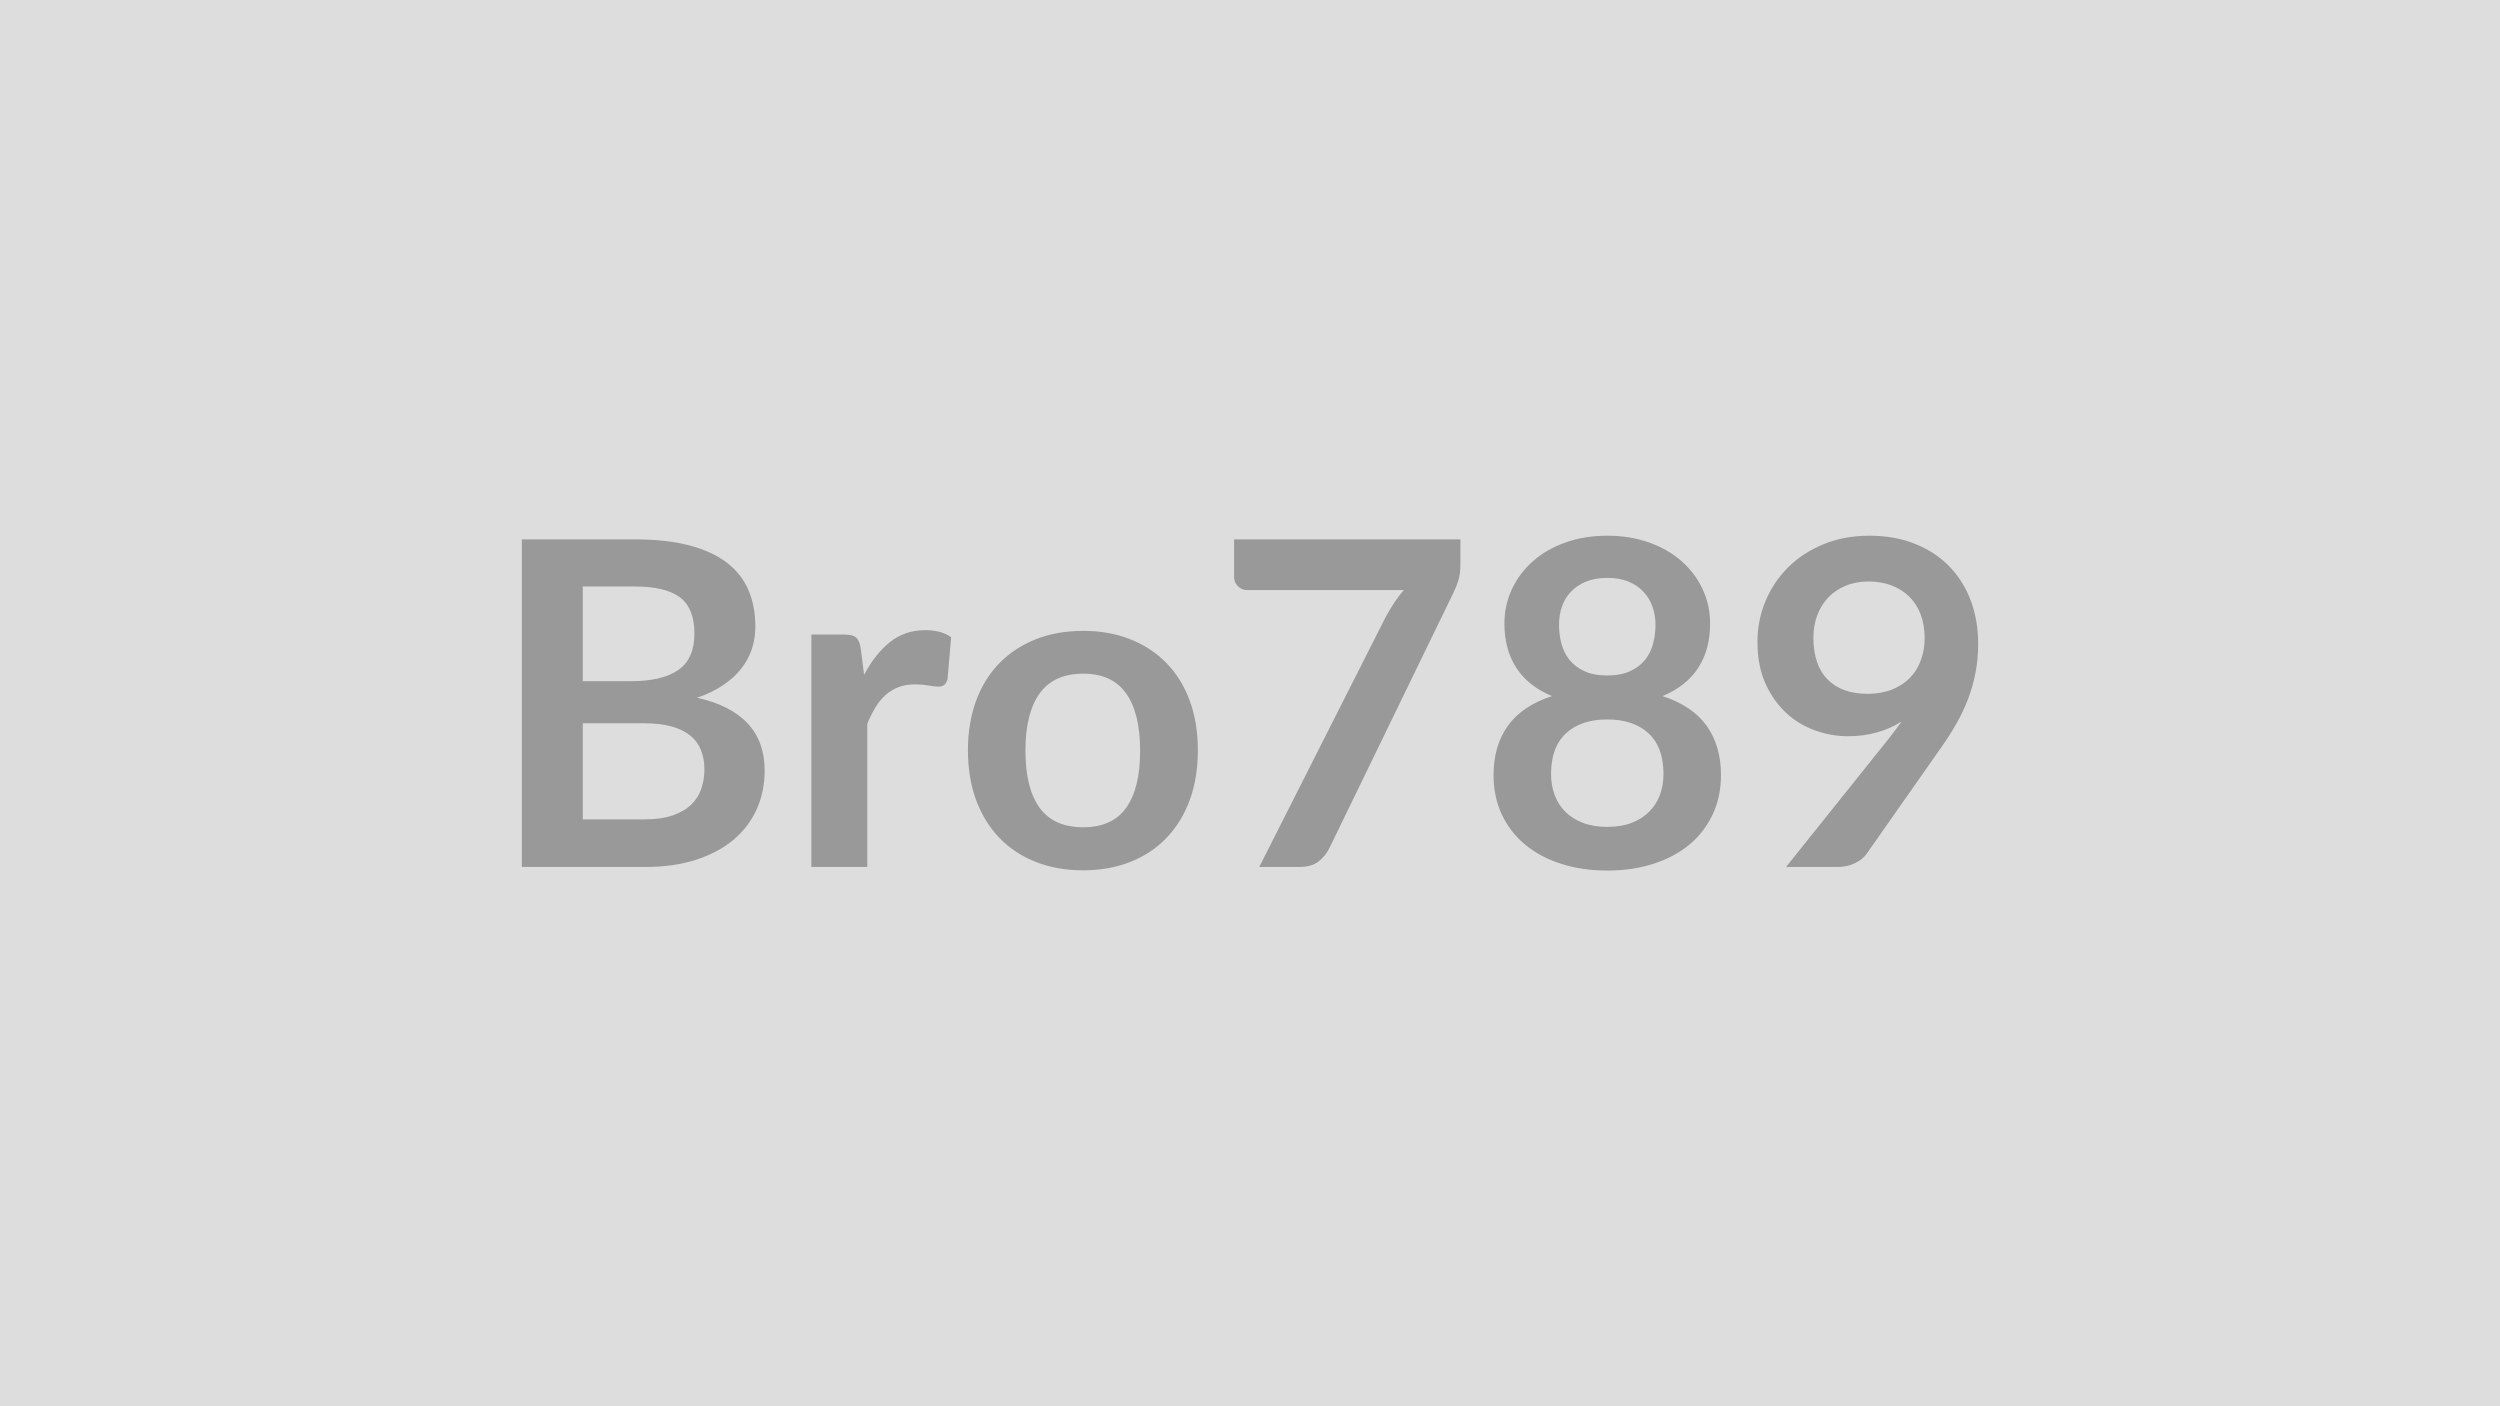
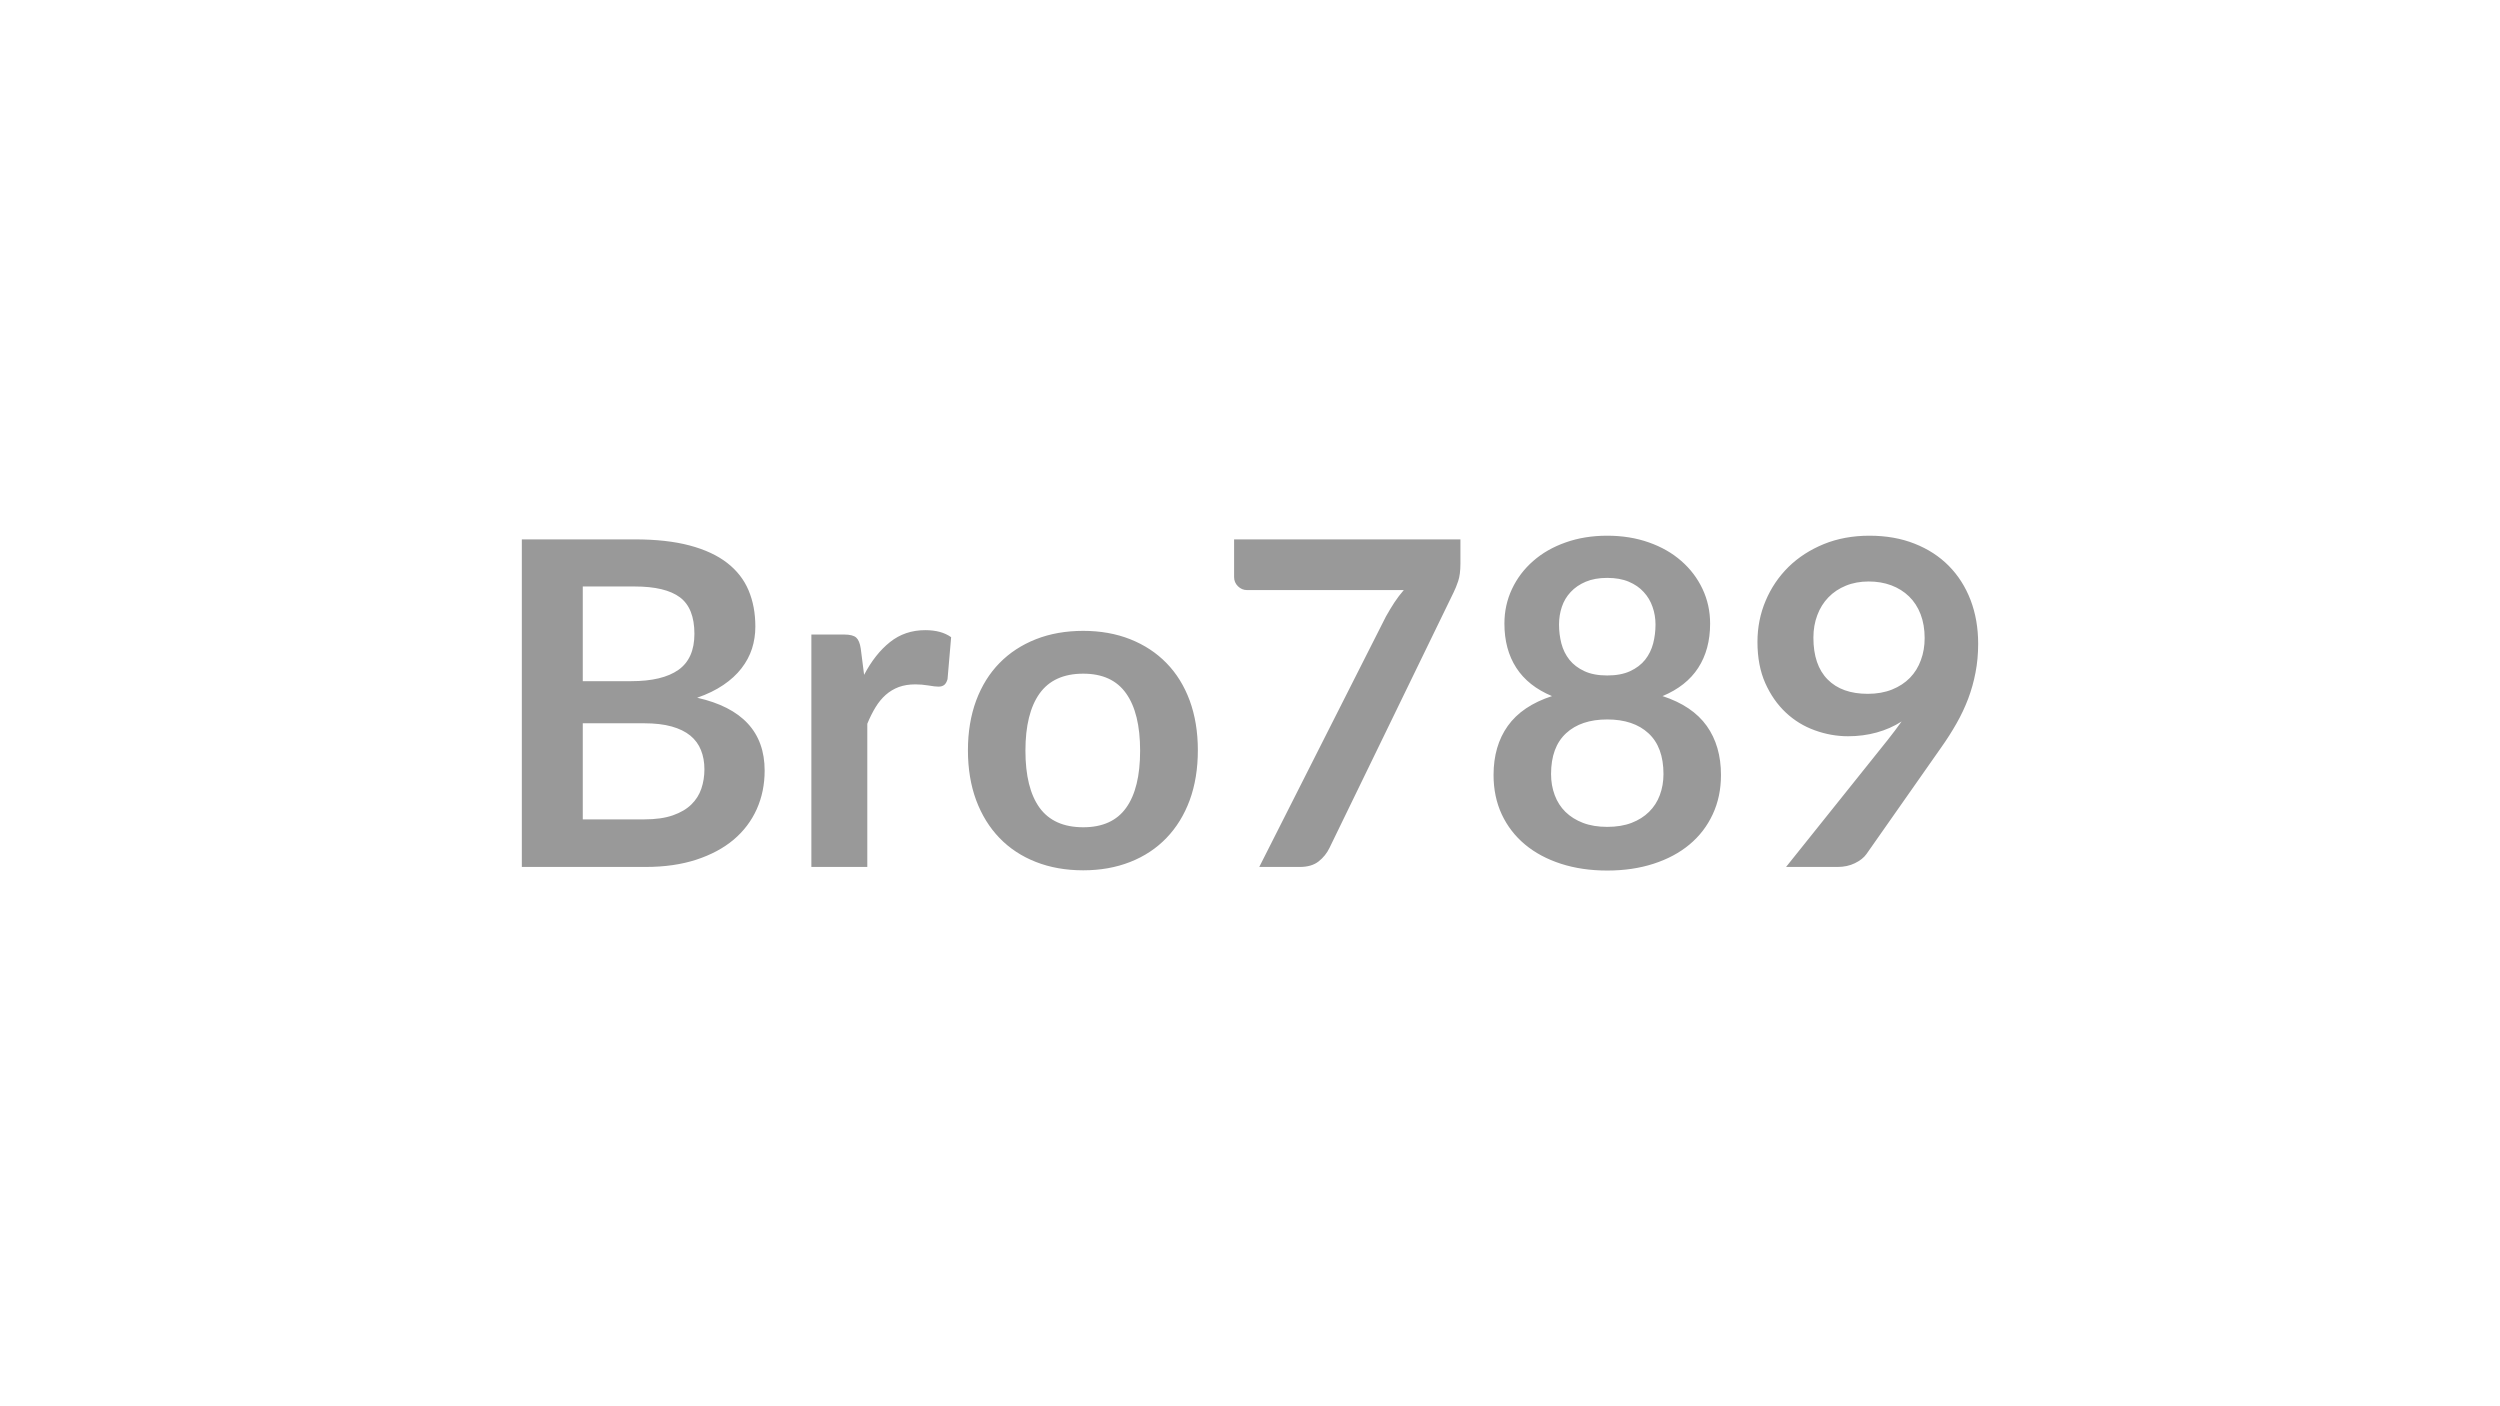
<svg xmlns="http://www.w3.org/2000/svg" width="320" height="180" viewBox="0 0 320 180">
-   <rect width="100%" height="100%" fill="#DDDDDD" />
  <path fill="#999999" d="M74.595 104.88h7.88q2.18 0 3.66-.52t2.36-1.39q.89-.87 1.28-2.03t.39-2.47q0-1.36-.44-2.45-.43-1.09-1.36-1.86-.93-.76-2.39-1.17-1.47-.41-3.52-.41h-7.86zm6.64-29.81h-6.64v12.12h6.2q4 0 6.05-1.45 2.04-1.45 2.04-4.61 0-3.28-1.85-4.67-1.86-1.39-5.8-1.39m-14.44-6.03h14.44q4.12 0 7.04.78 2.93.78 4.8 2.23t2.74 3.51.87 4.64q0 1.48-.43 2.83-.44 1.35-1.35 2.52-.91 1.18-2.32 2.13-1.41.96-3.35 1.63 8.64 1.94 8.64 9.33 0 2.67-1.01 4.93-1.02 2.27-2.96 3.91-1.94 1.63-4.78 2.56-2.85.93-6.5.93h-15.83zm43.38 13.97.43 3.37q1.4-2.67 3.31-4.19 1.91-1.53 4.52-1.53 2.06 0 3.31.9l-.46 5.37q-.15.52-.42.74-.28.22-.74.22-.44 0-1.29-.15-.86-.14-1.67-.14-1.19 0-2.12.34-.93.35-1.67 1-.74.66-1.3 1.58-.57.93-1.06 2.12v18.33h-7.16V81.22h4.2q1.1 0 1.54.39.43.39.58 1.4m28.48-2.26q3.3 0 6.01 1.07 2.72 1.08 4.64 3.05 1.93 1.97 2.98 4.81 1.04 2.85 1.04 6.35 0 3.54-1.04 6.39-1.05 2.84-2.98 4.84-1.92 2-4.64 3.07-2.71 1.07-6.01 1.07-3.34 0-6.06-1.07-2.73-1.07-4.66-3.07t-2.99-4.84q-1.05-2.85-1.05-6.39 0-3.5 1.05-6.35 1.06-2.84 2.99-4.81t4.66-3.05q2.72-1.07 6.06-1.07m0 25.14q3.71 0 5.49-2.49 1.79-2.49 1.79-7.31 0-4.81-1.79-7.33-1.78-2.53-5.49-2.53-3.77 0-5.59 2.54-1.81 2.54-1.81 7.32 0 4.79 1.81 7.3 1.82 2.5 5.59 2.5m19.31-36.85h28.97v3.1q0 1.39-.29 2.25-.29.85-.58 1.43l-15.89 32.71q-.49 1.02-1.39 1.73t-2.41.71h-5.19l16.21-32.05q.55-.98 1.09-1.81.54-.82 1.2-1.58h-20.07q-.66 0-1.16-.49-.49-.49-.49-1.16zm47.76 36.8q1.77 0 3.11-.51 1.33-.51 2.24-1.41.92-.9 1.38-2.14.47-1.25.47-2.7 0-3.45-1.92-5.22-1.91-1.77-5.28-1.77-3.36 0-5.27 1.77-1.92 1.77-1.92 5.22 0 1.45.47 2.7.46 1.24 1.37 2.14.92.9 2.25 1.41 1.34.51 3.1.51m0-31.87q-1.59 0-2.75.49t-1.93 1.32q-.77.82-1.13 1.9-.36 1.07-.36 2.26 0 1.25.3 2.42.31 1.18 1.03 2.09.73.91 1.92 1.46 1.18.55 2.92.55t2.93-.55 1.92-1.46q.72-.91 1.03-2.09.3-1.17.3-2.42 0-1.19-.38-2.26-.37-1.08-1.13-1.9-.75-.83-1.91-1.32t-2.76-.49m7.08 15.13q3.83 1.25 5.66 3.82 1.82 2.56 1.82 6.28 0 2.78-1.06 5.04-1.05 2.26-2.97 3.86-1.91 1.59-4.6 2.46-2.68.87-5.93.87-3.24 0-5.93-.87-2.68-.87-4.59-2.46-1.92-1.6-2.98-3.86-1.05-2.26-1.05-5.04 0-3.72 1.82-6.28 1.83-2.57 5.66-3.82-3.05-1.27-4.57-3.62t-1.52-5.66q0-2.37.97-4.43t2.71-3.58q1.74-1.53 4.16-2.38 2.42-.86 5.32-.86t5.33.86q2.42.85 4.16 2.38 1.74 1.52 2.71 3.58t.97 4.43q0 3.31-1.52 5.66t-4.57 3.62m19.31-7.48q0 3.51 1.82 5.35 1.81 1.84 5.14 1.84 1.74 0 3.11-.55 1.36-.55 2.29-1.5.93-.96 1.4-2.27.48-1.3.48-2.81 0-1.71-.52-3.06t-1.48-2.28q-.95-.92-2.27-1.42-1.32-.49-2.89-.49-1.62 0-2.93.54-1.3.53-2.23 1.49t-1.42 2.28q-.5 1.32-.5 2.88m-3.5 29.35 13.02-16.27q.49-.61.92-1.19.44-.58.85-1.16-1.45.93-3.19 1.41t-3.66.48q-2.17 0-4.26-.76-2.09-.75-3.71-2.27-1.63-1.53-2.63-3.77-1-2.25-1-5.27 0-2.81 1.05-5.28 1.04-2.46 2.92-4.32 1.89-1.85 4.53-2.93 2.64-1.07 5.83-1.07 3.22 0 5.78 1.02 2.57 1.01 4.38 2.84t2.79 4.38q.97 2.55.97 5.59 0 1.95-.34 3.69-.33 1.74-.94 3.35t-1.48 3.14q-.87 1.54-1.94 3.05l-9.6 13.69q-.49.69-1.48 1.17-.98.48-2.23.48z" />
</svg>